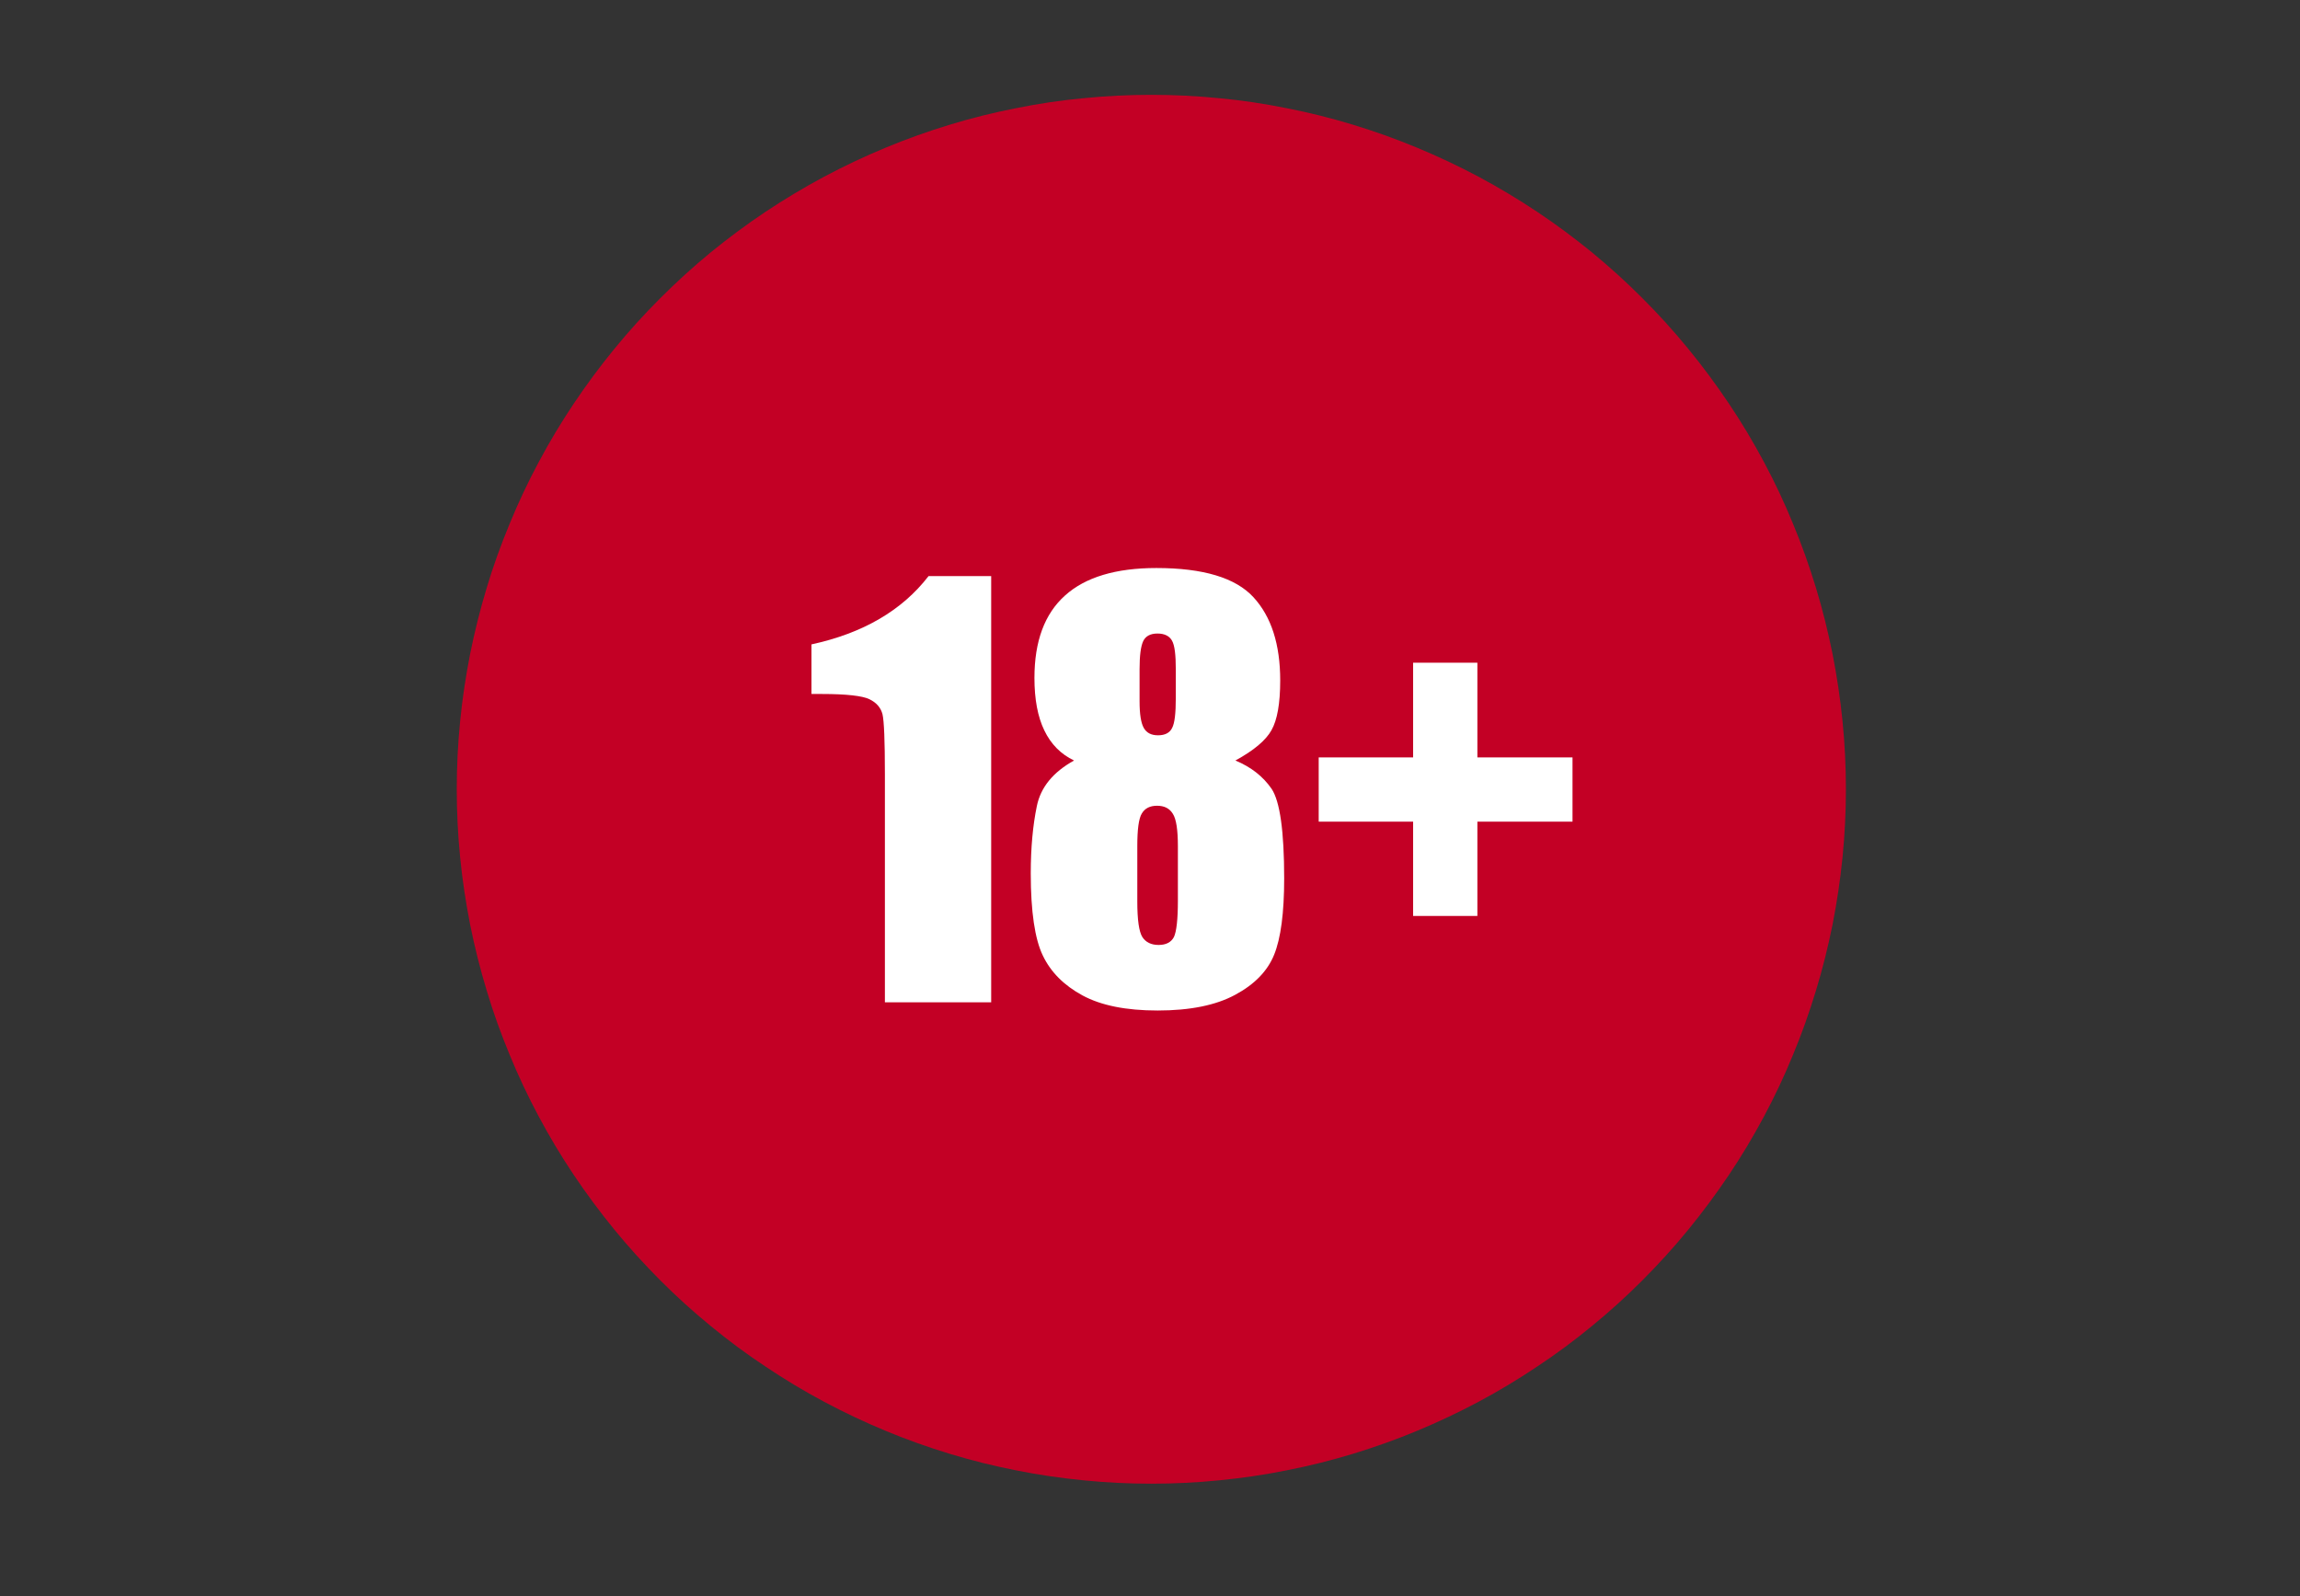
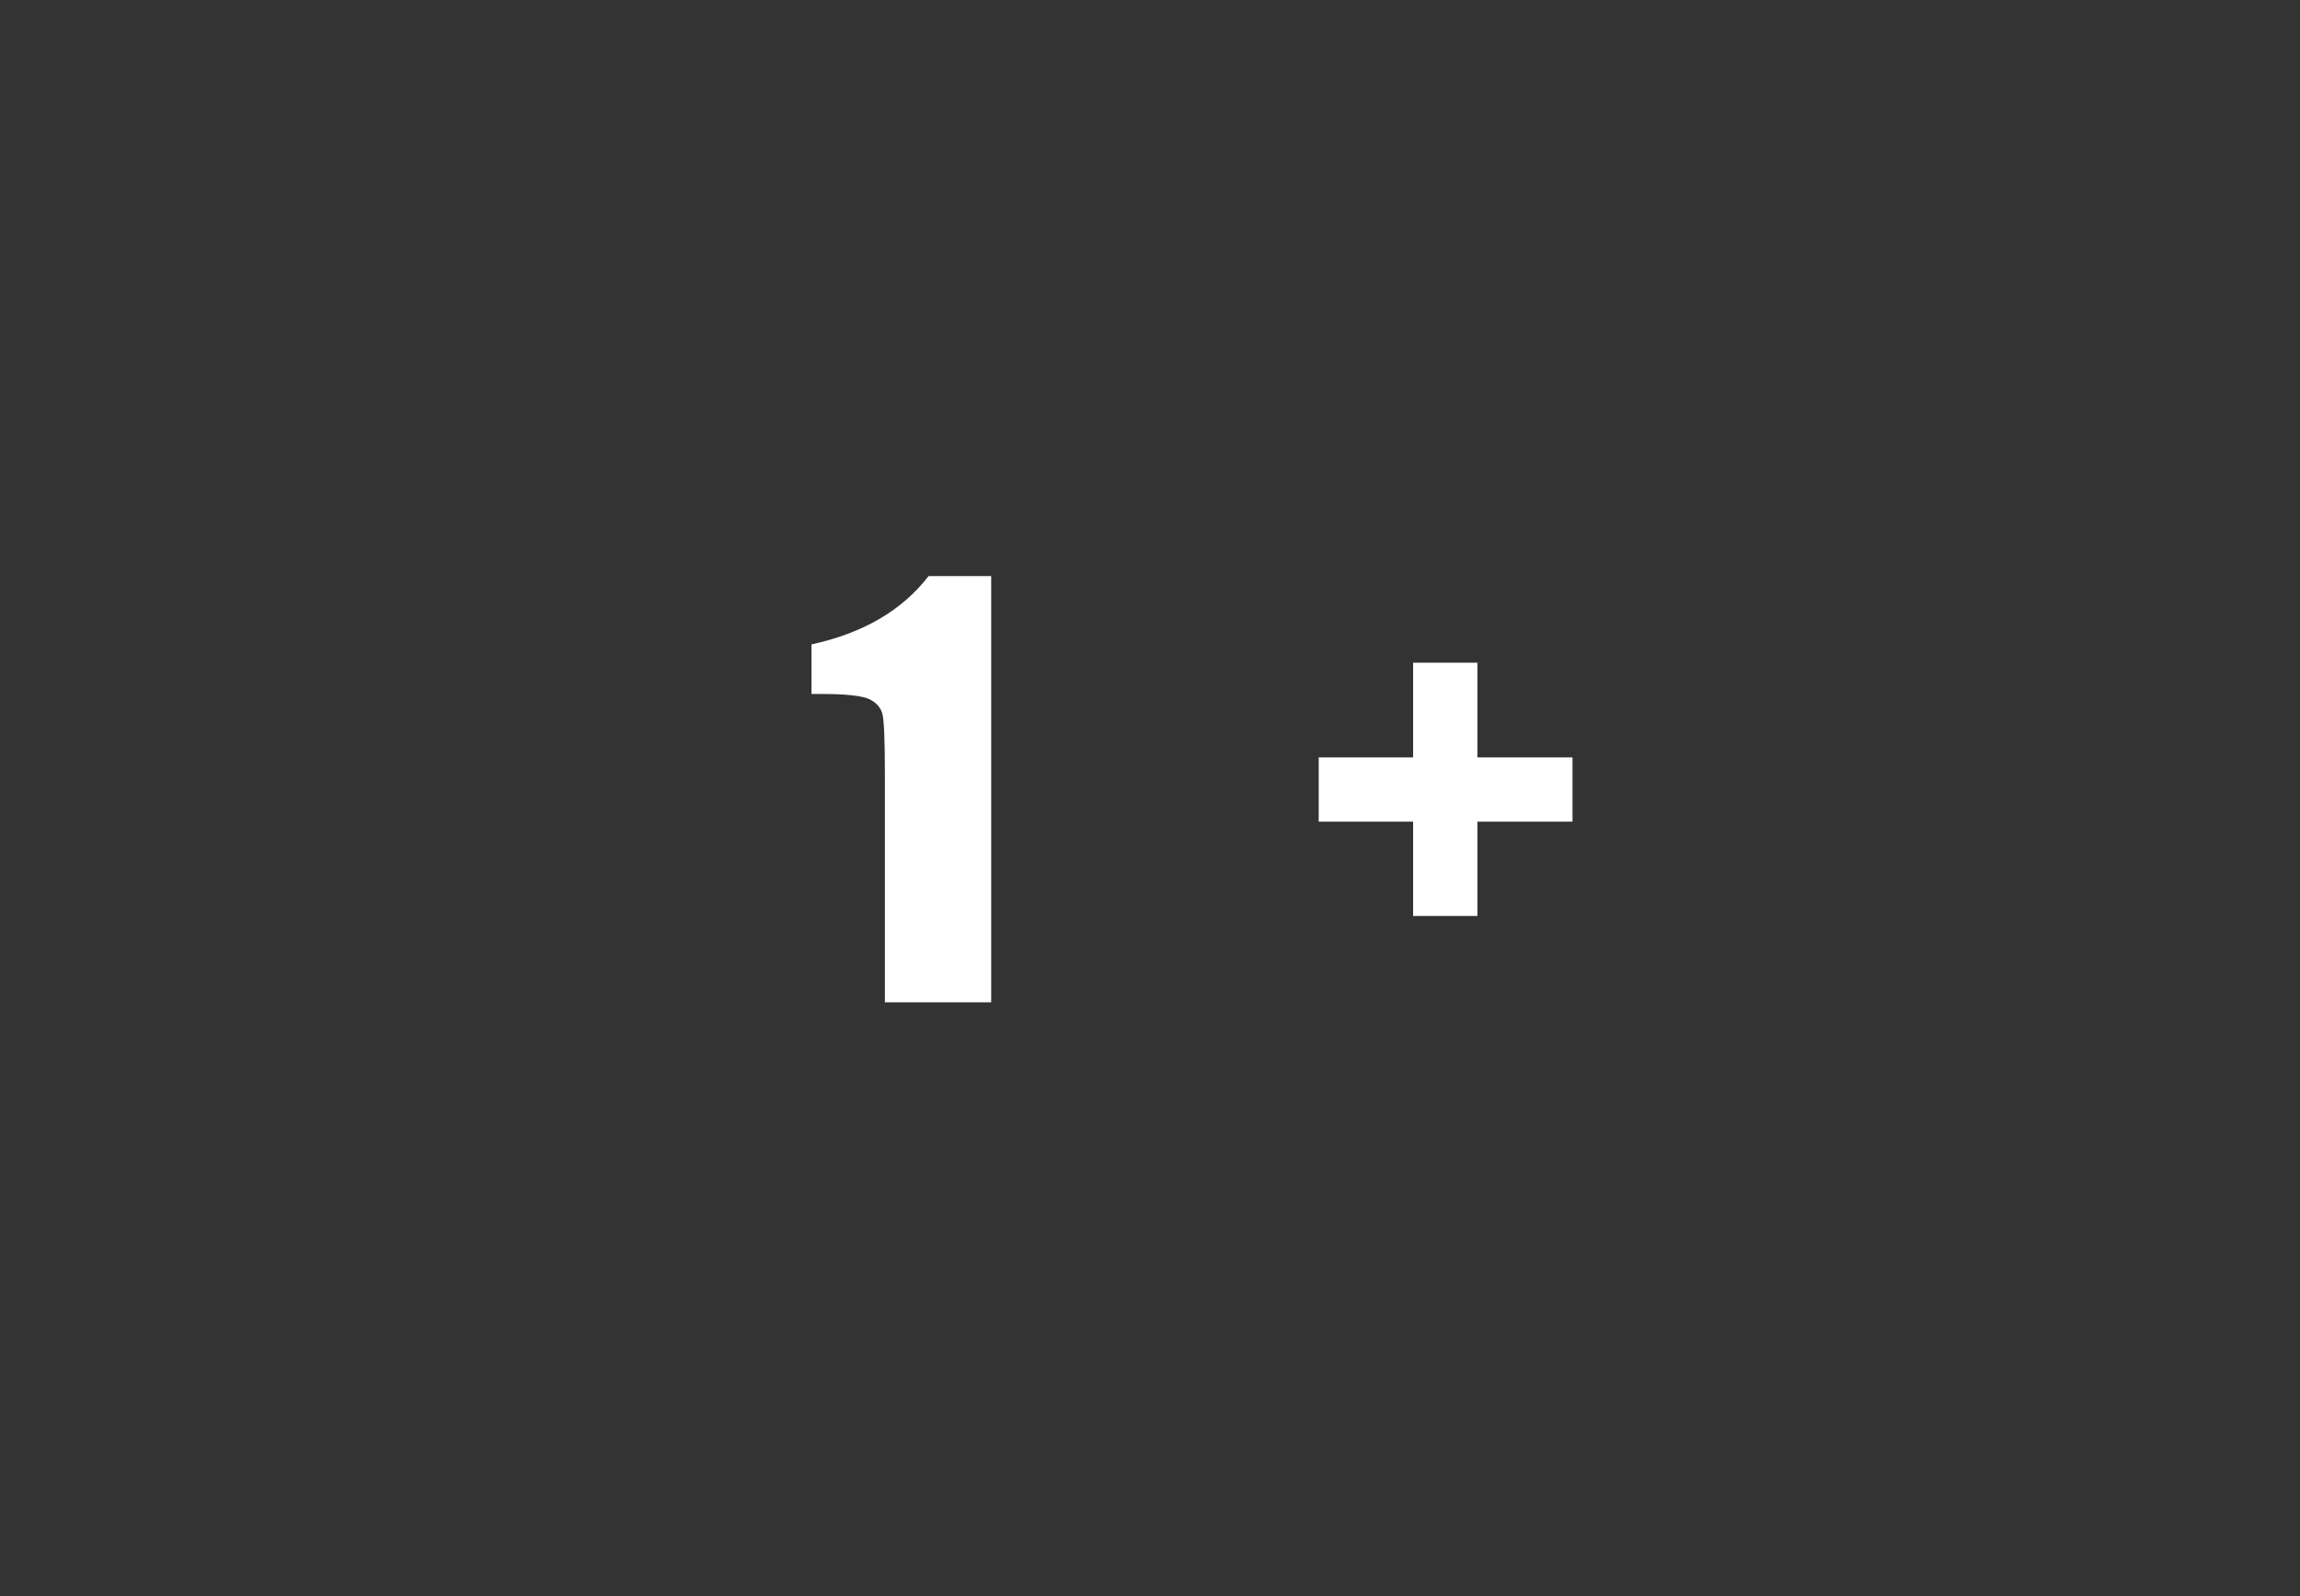
<svg xmlns="http://www.w3.org/2000/svg" width="85" zoomAndPan="magnify" viewBox="0 0 63.75 44.25" height="59" preserveAspectRatio="xMidYMid meet" version="1.0">
  <rect x="0" y="0" width="63.75" height="44.25" fill="#333333" stroke="none" />
  <defs>
    <clipPath id="51b256906e">
-       <path d="M 12.66 2.629 L 51.164 2.629 L 51.164 41.129 L 12.66 41.129 Z M 12.66 2.629 " clip-rule="nonzero" />
-     </clipPath>
+       </clipPath>
  </defs>
  <g clip-path="url(#51b256906e)">
    <path fill="#c30025" d="M 51.164 21.879 C 51.164 22.508 51.133 23.137 51.07 23.766 C 51.008 24.395 50.914 25.016 50.793 25.633 C 50.668 26.254 50.516 26.863 50.332 27.465 C 50.148 28.07 49.938 28.664 49.695 29.246 C 49.457 29.828 49.188 30.398 48.891 30.953 C 48.594 31.508 48.27 32.051 47.918 32.574 C 47.566 33.098 47.191 33.602 46.793 34.09 C 46.395 34.578 45.969 35.043 45.523 35.492 C 45.078 35.938 44.613 36.359 44.125 36.758 C 43.637 37.16 43.133 37.535 42.605 37.883 C 42.082 38.234 41.543 38.559 40.988 38.855 C 40.43 39.152 39.859 39.422 39.277 39.664 C 38.695 39.906 38.102 40.117 37.5 40.301 C 36.898 40.484 36.285 40.637 35.668 40.758 C 35.051 40.883 34.426 40.973 33.801 41.035 C 33.172 41.098 32.543 41.129 31.91 41.129 C 31.281 41.129 30.652 41.098 30.023 41.035 C 29.398 40.973 28.773 40.883 28.156 40.758 C 27.539 40.637 26.926 40.484 26.324 40.301 C 25.719 40.117 25.129 39.906 24.547 39.664 C 23.961 39.422 23.395 39.152 22.836 38.855 C 22.281 38.559 21.742 38.234 21.219 37.883 C 20.691 37.535 20.188 37.16 19.699 36.758 C 19.211 36.359 18.746 35.938 18.301 35.492 C 17.855 35.043 17.43 34.578 17.031 34.09 C 16.633 33.602 16.258 33.098 15.906 32.574 C 15.555 32.051 15.23 31.508 14.934 30.953 C 14.637 30.398 14.367 29.828 14.129 29.246 C 13.887 28.664 13.672 28.07 13.492 27.465 C 13.309 26.863 13.156 26.254 13.031 25.633 C 12.91 25.016 12.816 24.395 12.754 23.766 C 12.691 23.137 12.66 22.508 12.66 21.879 C 12.66 21.25 12.691 20.621 12.754 19.992 C 12.816 19.363 12.91 18.742 13.031 18.125 C 13.156 17.504 13.309 16.895 13.492 16.289 C 13.672 15.688 13.887 15.094 14.129 14.512 C 14.367 13.93 14.637 13.359 14.934 12.805 C 15.23 12.25 15.555 11.707 15.906 11.184 C 16.258 10.66 16.633 10.152 17.031 9.668 C 17.43 9.18 17.855 8.711 18.301 8.266 C 18.746 7.82 19.211 7.398 19.699 6.996 C 20.188 6.598 20.691 6.223 21.219 5.871 C 21.742 5.523 22.281 5.199 22.836 4.902 C 23.395 4.605 23.961 4.336 24.547 4.094 C 25.129 3.852 25.719 3.641 26.324 3.457 C 26.926 3.273 27.539 3.121 28.156 3 C 28.773 2.875 29.398 2.781 30.023 2.723 C 30.652 2.66 31.281 2.629 31.91 2.629 C 32.543 2.629 33.172 2.66 33.801 2.723 C 34.426 2.781 35.051 2.875 35.668 3 C 36.285 3.121 36.898 3.273 37.5 3.457 C 38.102 3.641 38.695 3.852 39.277 4.094 C 39.859 4.336 40.43 4.605 40.988 4.902 C 41.543 5.199 42.082 5.523 42.605 5.871 C 43.133 6.223 43.637 6.598 44.125 6.996 C 44.613 7.398 45.078 7.82 45.523 8.266 C 45.969 8.711 46.395 9.18 46.793 9.668 C 47.191 10.152 47.566 10.66 47.918 11.184 C 48.27 11.707 48.594 12.25 48.891 12.805 C 49.188 13.359 49.457 13.93 49.695 14.512 C 49.938 15.094 50.148 15.688 50.332 16.289 C 50.516 16.895 50.668 17.504 50.793 18.125 C 50.914 18.742 51.008 19.363 51.07 19.992 C 51.133 20.621 51.164 21.25 51.164 21.879 Z M 51.164 21.879 " fill-opacity="1" fill-rule="nonzero" />
  </g>
  <path fill="#ffffff" d="M 27.473 15.973 L 27.473 27.785 L 24.527 27.785 L 24.527 21.453 C 24.527 20.535 24.504 19.988 24.461 19.801 C 24.414 19.617 24.293 19.477 24.098 19.383 C 23.906 19.289 23.461 19.238 22.785 19.238 L 22.492 19.238 L 22.492 17.863 C 23.914 17.555 25 16.926 25.738 15.969 L 27.473 15.969 Z M 27.473 15.973 " fill-opacity="1" fill-rule="nonzero" />
-   <path fill="#ffffff" d="M 34.242 21.082 C 34.676 21.262 35.008 21.523 35.246 21.867 C 35.477 22.215 35.594 23.043 35.594 24.352 C 35.594 25.305 35.5 26.012 35.316 26.465 C 35.133 26.918 34.773 27.289 34.234 27.578 C 33.699 27.867 32.984 28.012 32.086 28.012 C 31.207 28.012 30.516 27.871 30.004 27.594 C 29.492 27.316 29.125 26.949 28.906 26.492 C 28.684 26.035 28.57 25.273 28.57 24.211 C 28.57 23.496 28.629 22.875 28.738 22.348 C 28.844 21.824 29.191 21.402 29.77 21.082 C 29.402 20.906 29.129 20.629 28.945 20.246 C 28.762 19.867 28.672 19.383 28.672 18.793 C 28.672 17.777 28.953 17.016 29.52 16.508 C 30.082 16 30.93 15.746 32.051 15.746 C 33.348 15.746 34.246 16.016 34.742 16.555 C 35.238 17.094 35.484 17.863 35.484 18.863 C 35.484 19.5 35.402 19.961 35.242 20.242 C 35.086 20.523 34.75 20.805 34.242 21.082 Z M 32.648 23.457 C 32.648 23.004 32.602 22.703 32.508 22.559 C 32.414 22.406 32.27 22.336 32.07 22.336 C 31.875 22.336 31.734 22.406 31.648 22.551 C 31.562 22.691 31.523 22.996 31.523 23.457 L 31.523 24.988 C 31.523 25.5 31.57 25.828 31.664 25.977 C 31.758 26.121 31.91 26.195 32.113 26.195 C 32.324 26.195 32.465 26.117 32.539 25.973 C 32.609 25.824 32.648 25.488 32.648 24.969 Z M 32.59 18.551 C 32.59 18.152 32.559 17.887 32.484 17.758 C 32.414 17.633 32.281 17.562 32.082 17.562 C 31.887 17.562 31.754 17.633 31.688 17.77 C 31.621 17.91 31.586 18.168 31.586 18.547 L 31.586 19.441 C 31.586 19.797 31.625 20.043 31.703 20.18 C 31.781 20.316 31.91 20.383 32.098 20.383 C 32.289 20.383 32.422 20.316 32.488 20.18 C 32.559 20.047 32.59 19.773 32.59 19.352 Z M 32.59 18.551 " fill-opacity="1" fill-rule="nonzero" />
  <path fill="#ffffff" d="M 36.551 20.996 L 39.168 20.996 L 39.168 18.371 L 40.949 18.371 L 40.949 20.996 L 43.586 20.996 L 43.586 22.777 L 40.949 22.777 L 40.949 25.391 L 39.168 25.391 L 39.168 22.777 L 36.551 22.777 Z M 36.551 20.996 " fill-opacity="1" fill-rule="nonzero" />
</svg>